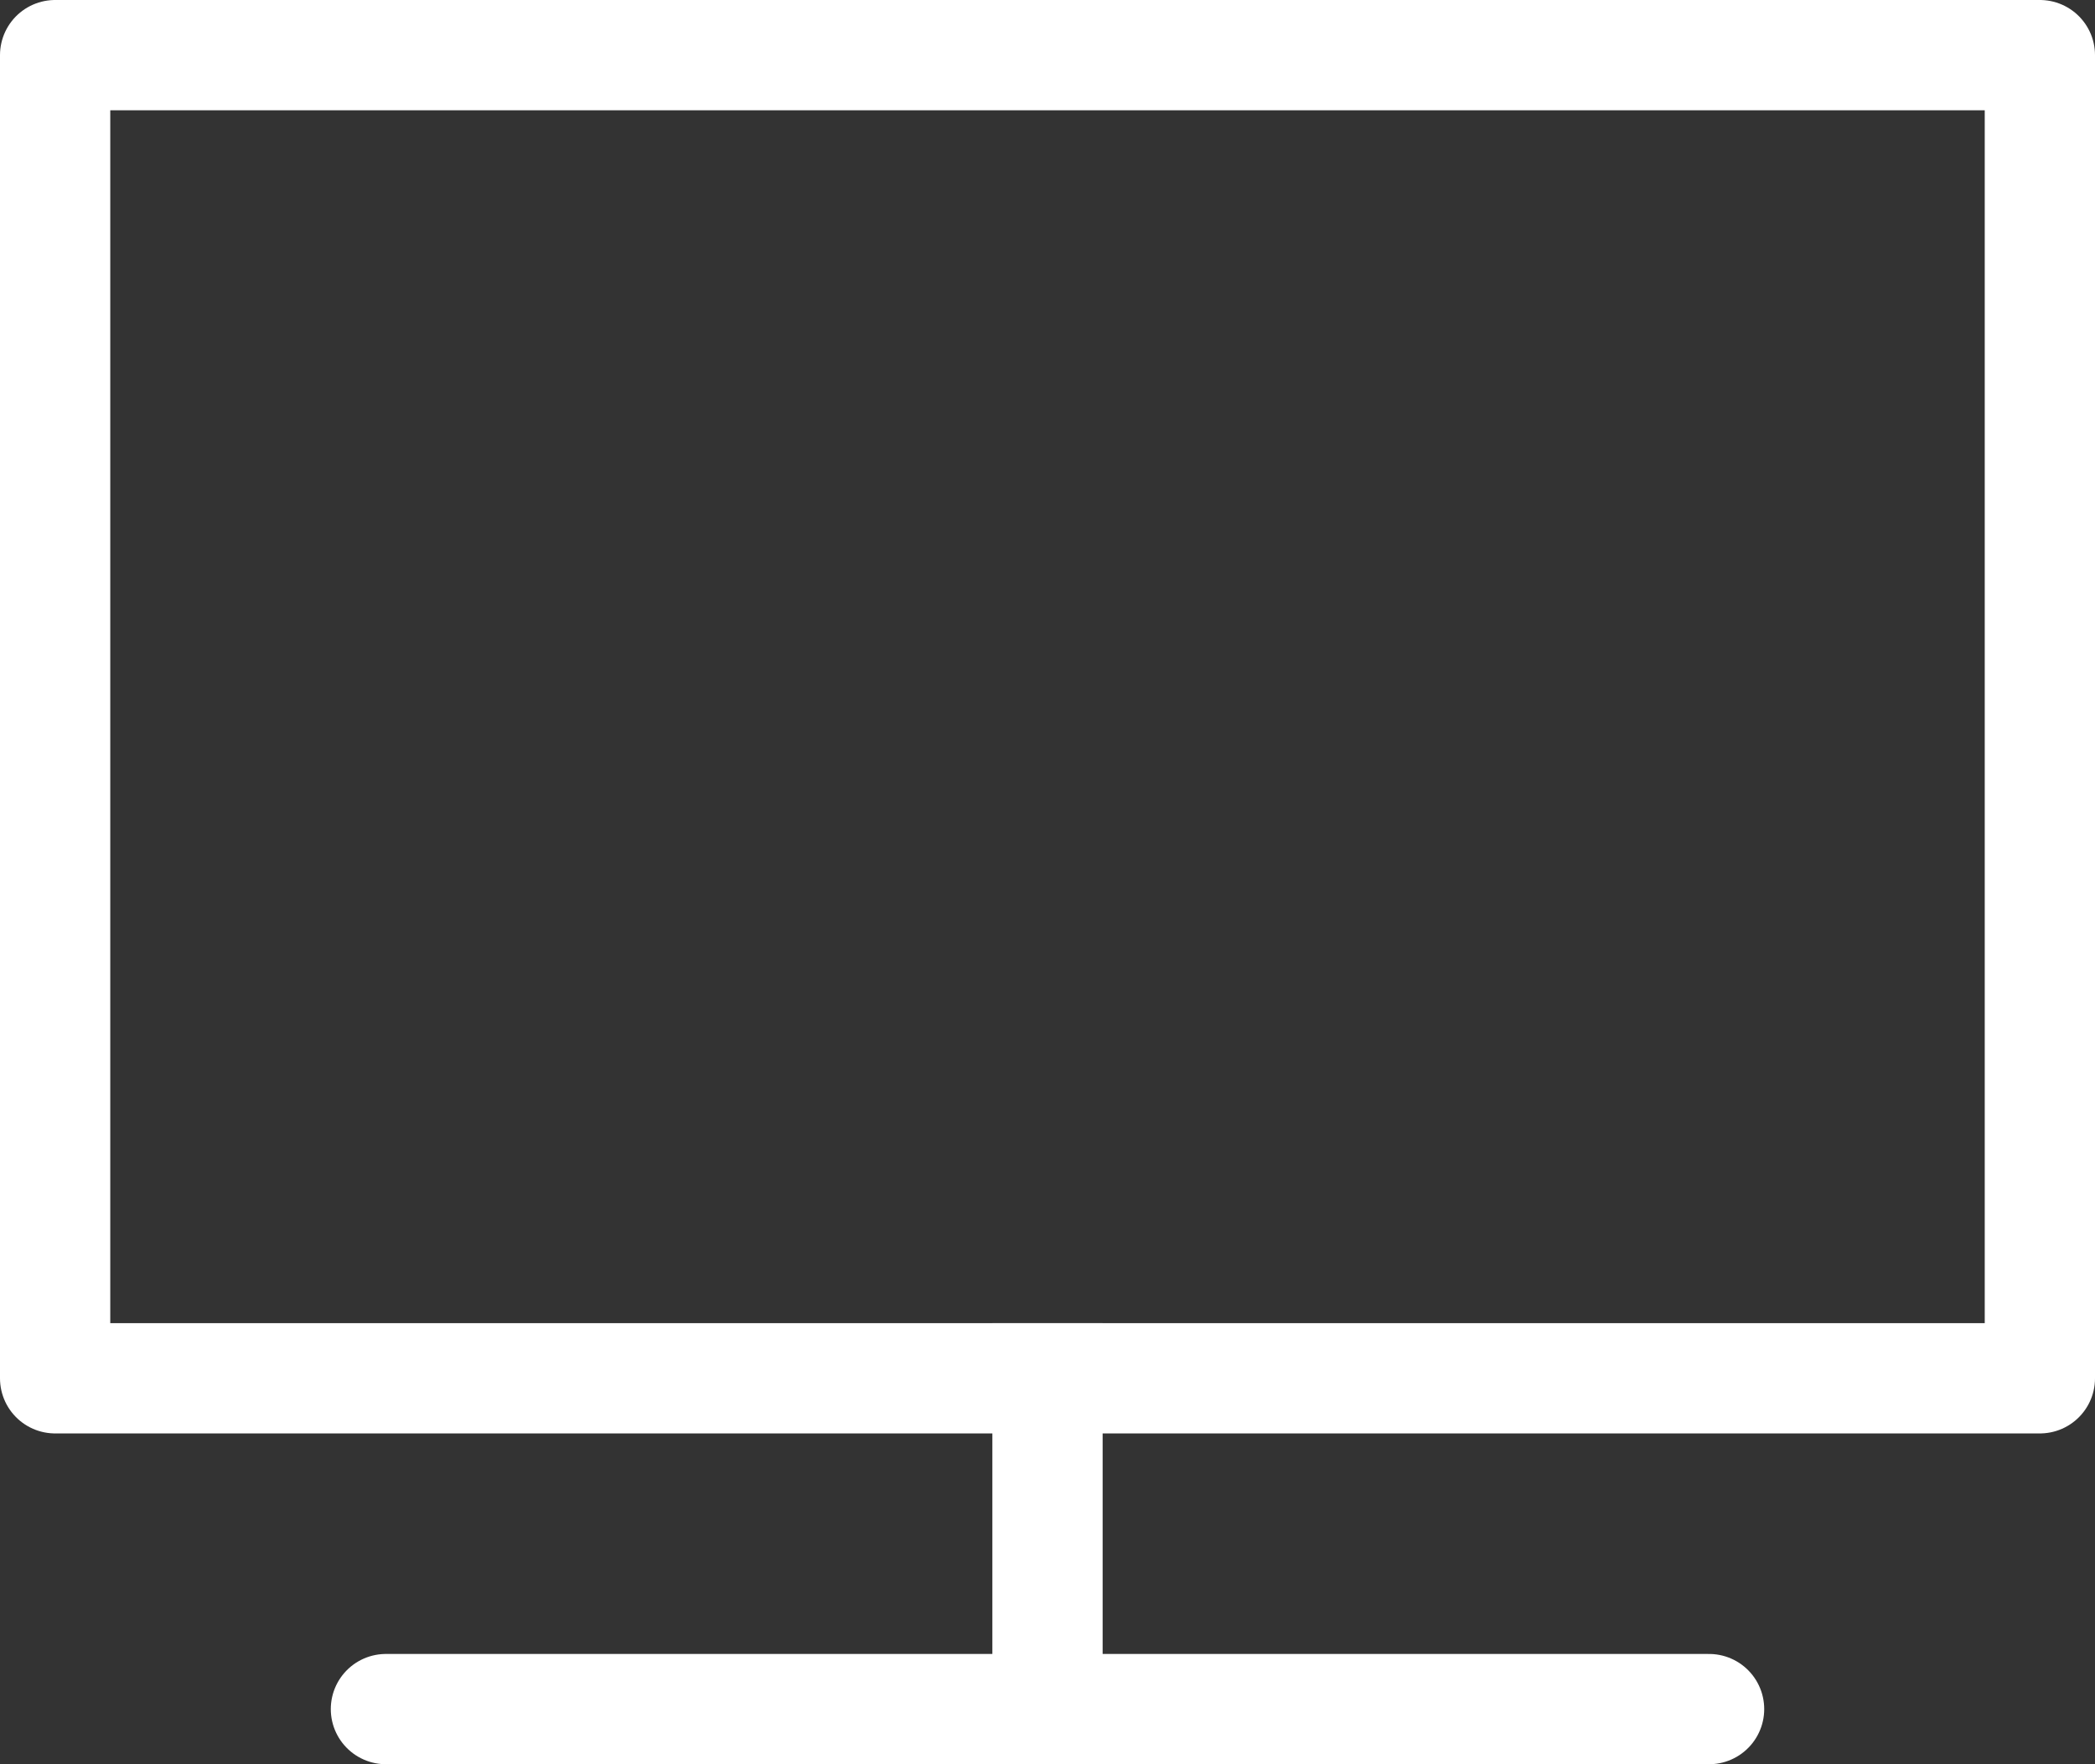
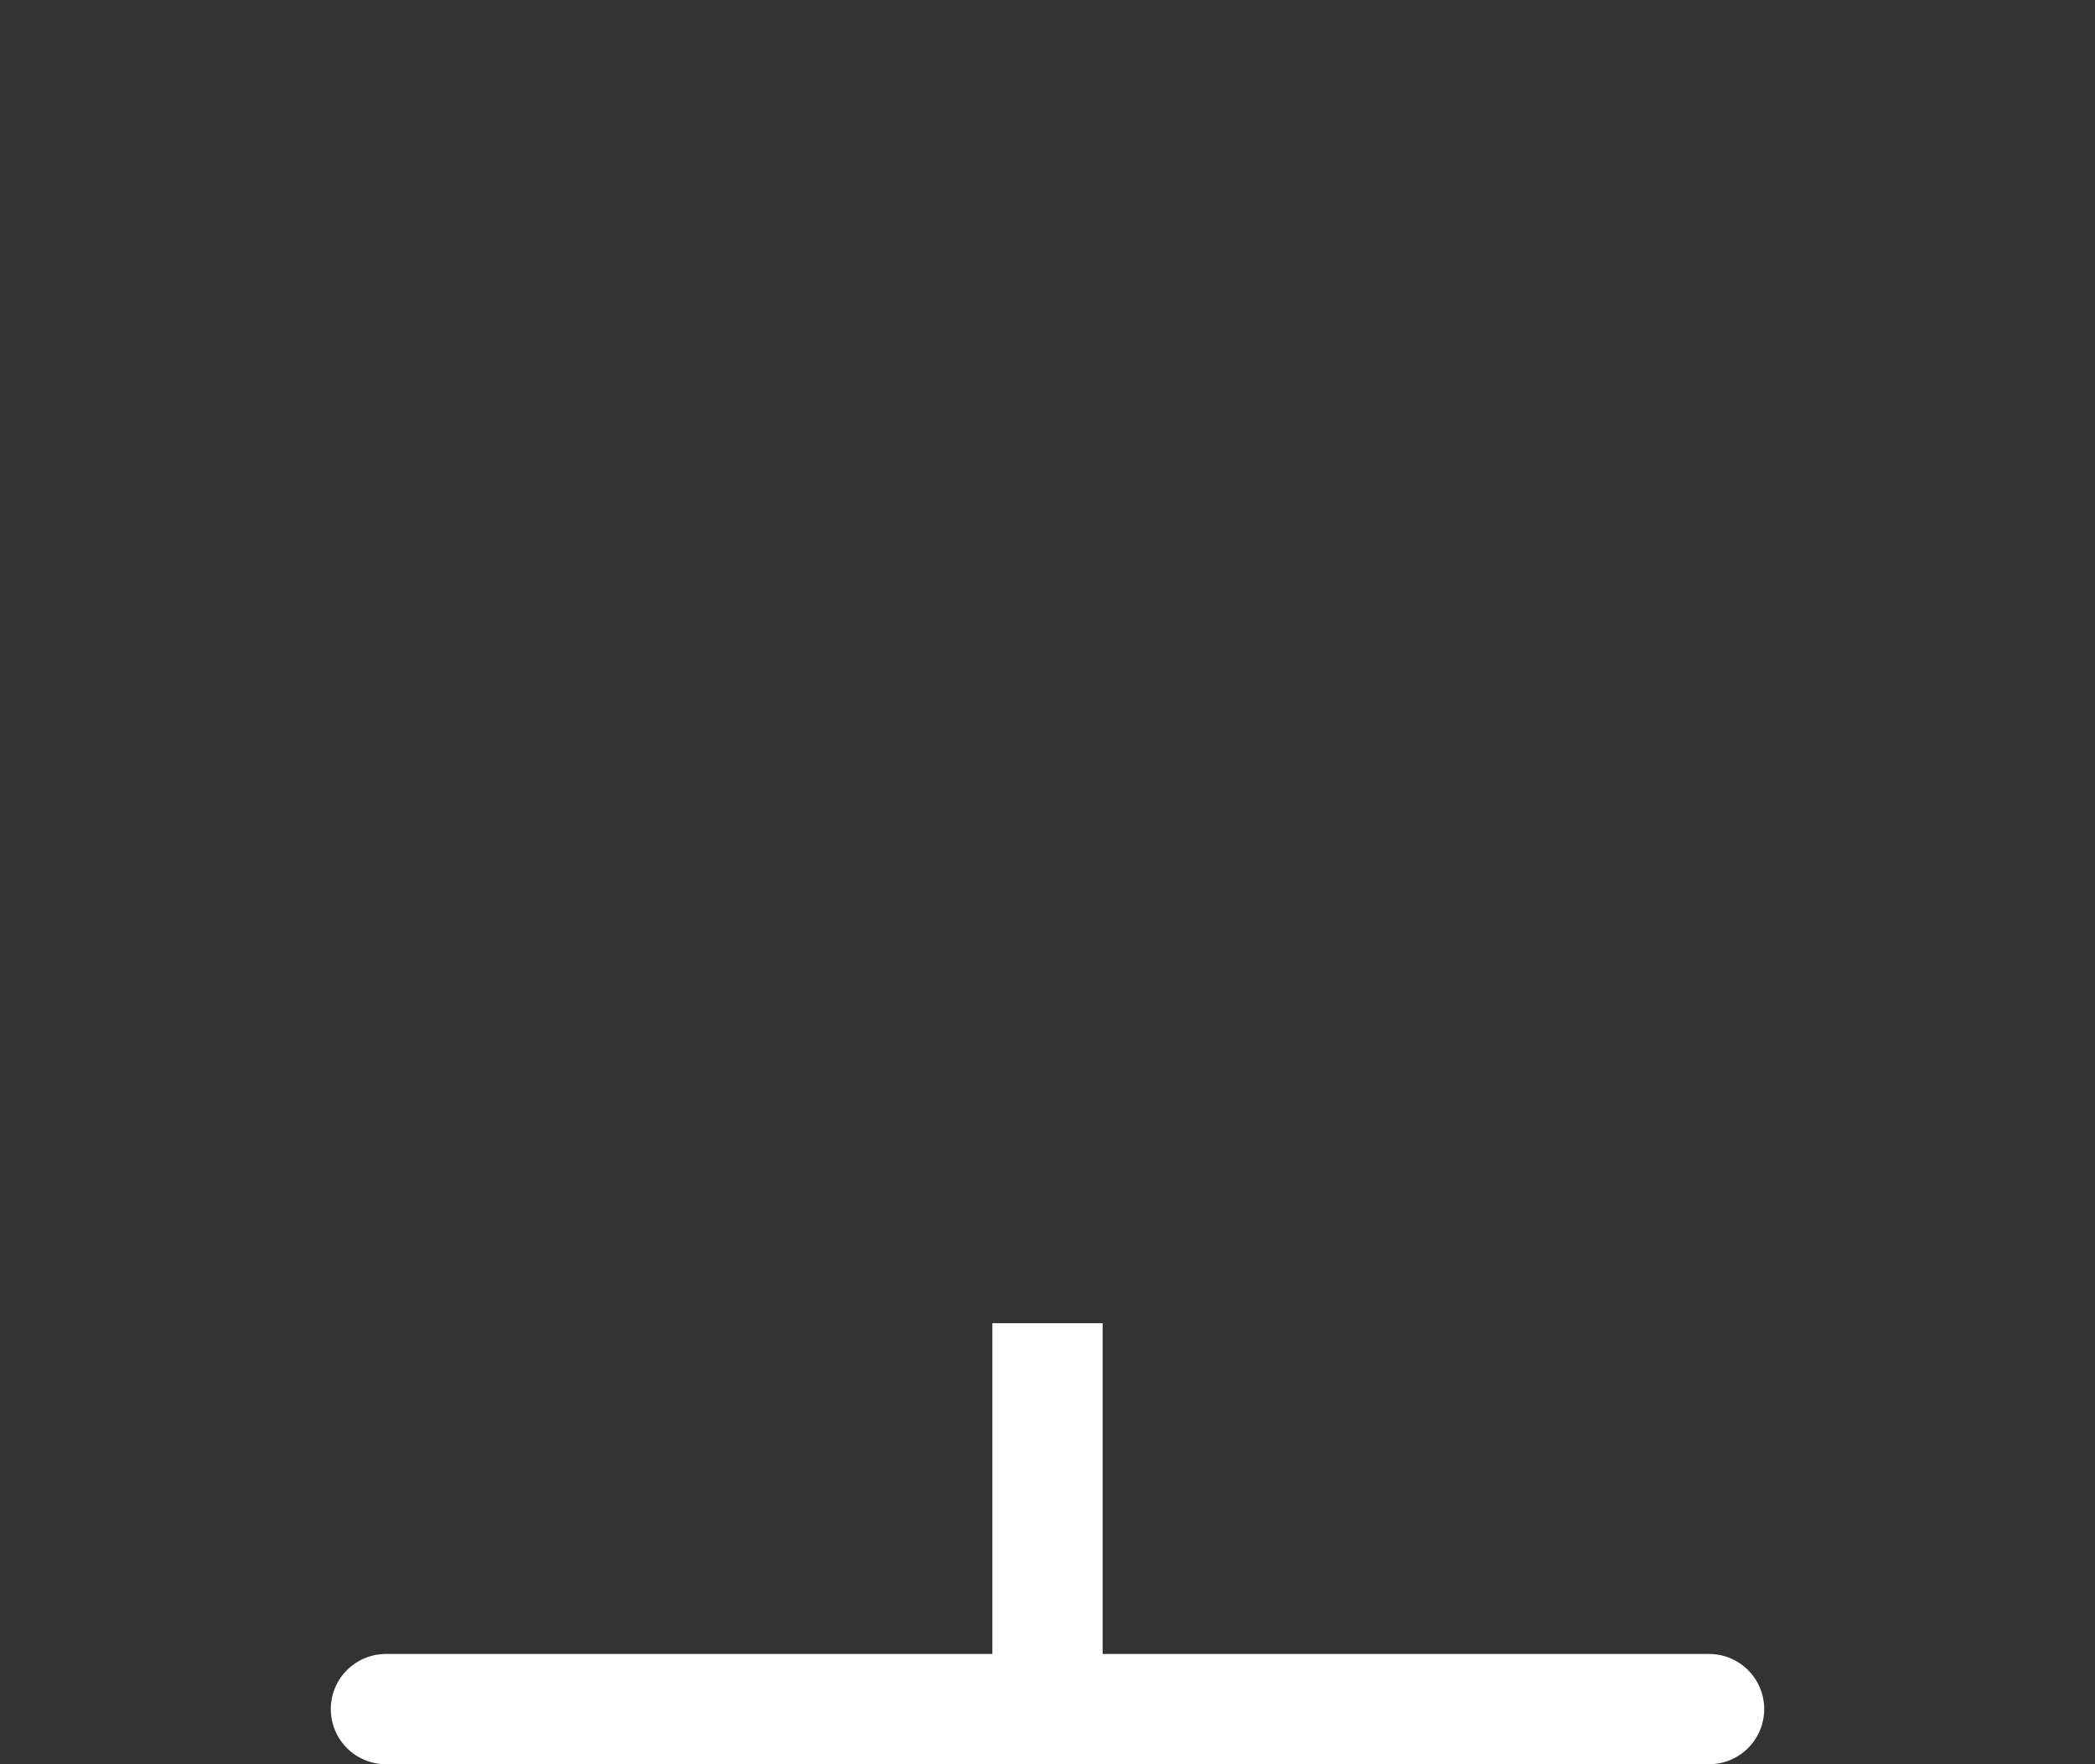
<svg xmlns="http://www.w3.org/2000/svg" width="19" height="16" viewBox="0 0 19 16">
  <rect x="0" y="0" width="19" height="16" fill="#333333" stroke="none" />
  <g id="monitor-white" transform="translate(-3 -2.5)">
-     <rect id="Rectangle_11" data-name="Rectangle 11" width="18" height="12" transform="translate(3.5 3)" fill="none" stroke="#fff" stroke-linejoin="round" stroke-width="1" />
    <path id="Path_9" data-name="Path 9" d="M15,9H3" transform="translate(3.5 9)" fill="none" stroke="#fff" stroke-linecap="round" stroke-linejoin="round" stroke-width="1" />
    <line id="Line_13" data-name="Line 13" y1="3.8" transform="translate(12.5 14.5)" fill="none" stroke="#fff" stroke-width="1" />
  </g>
</svg>